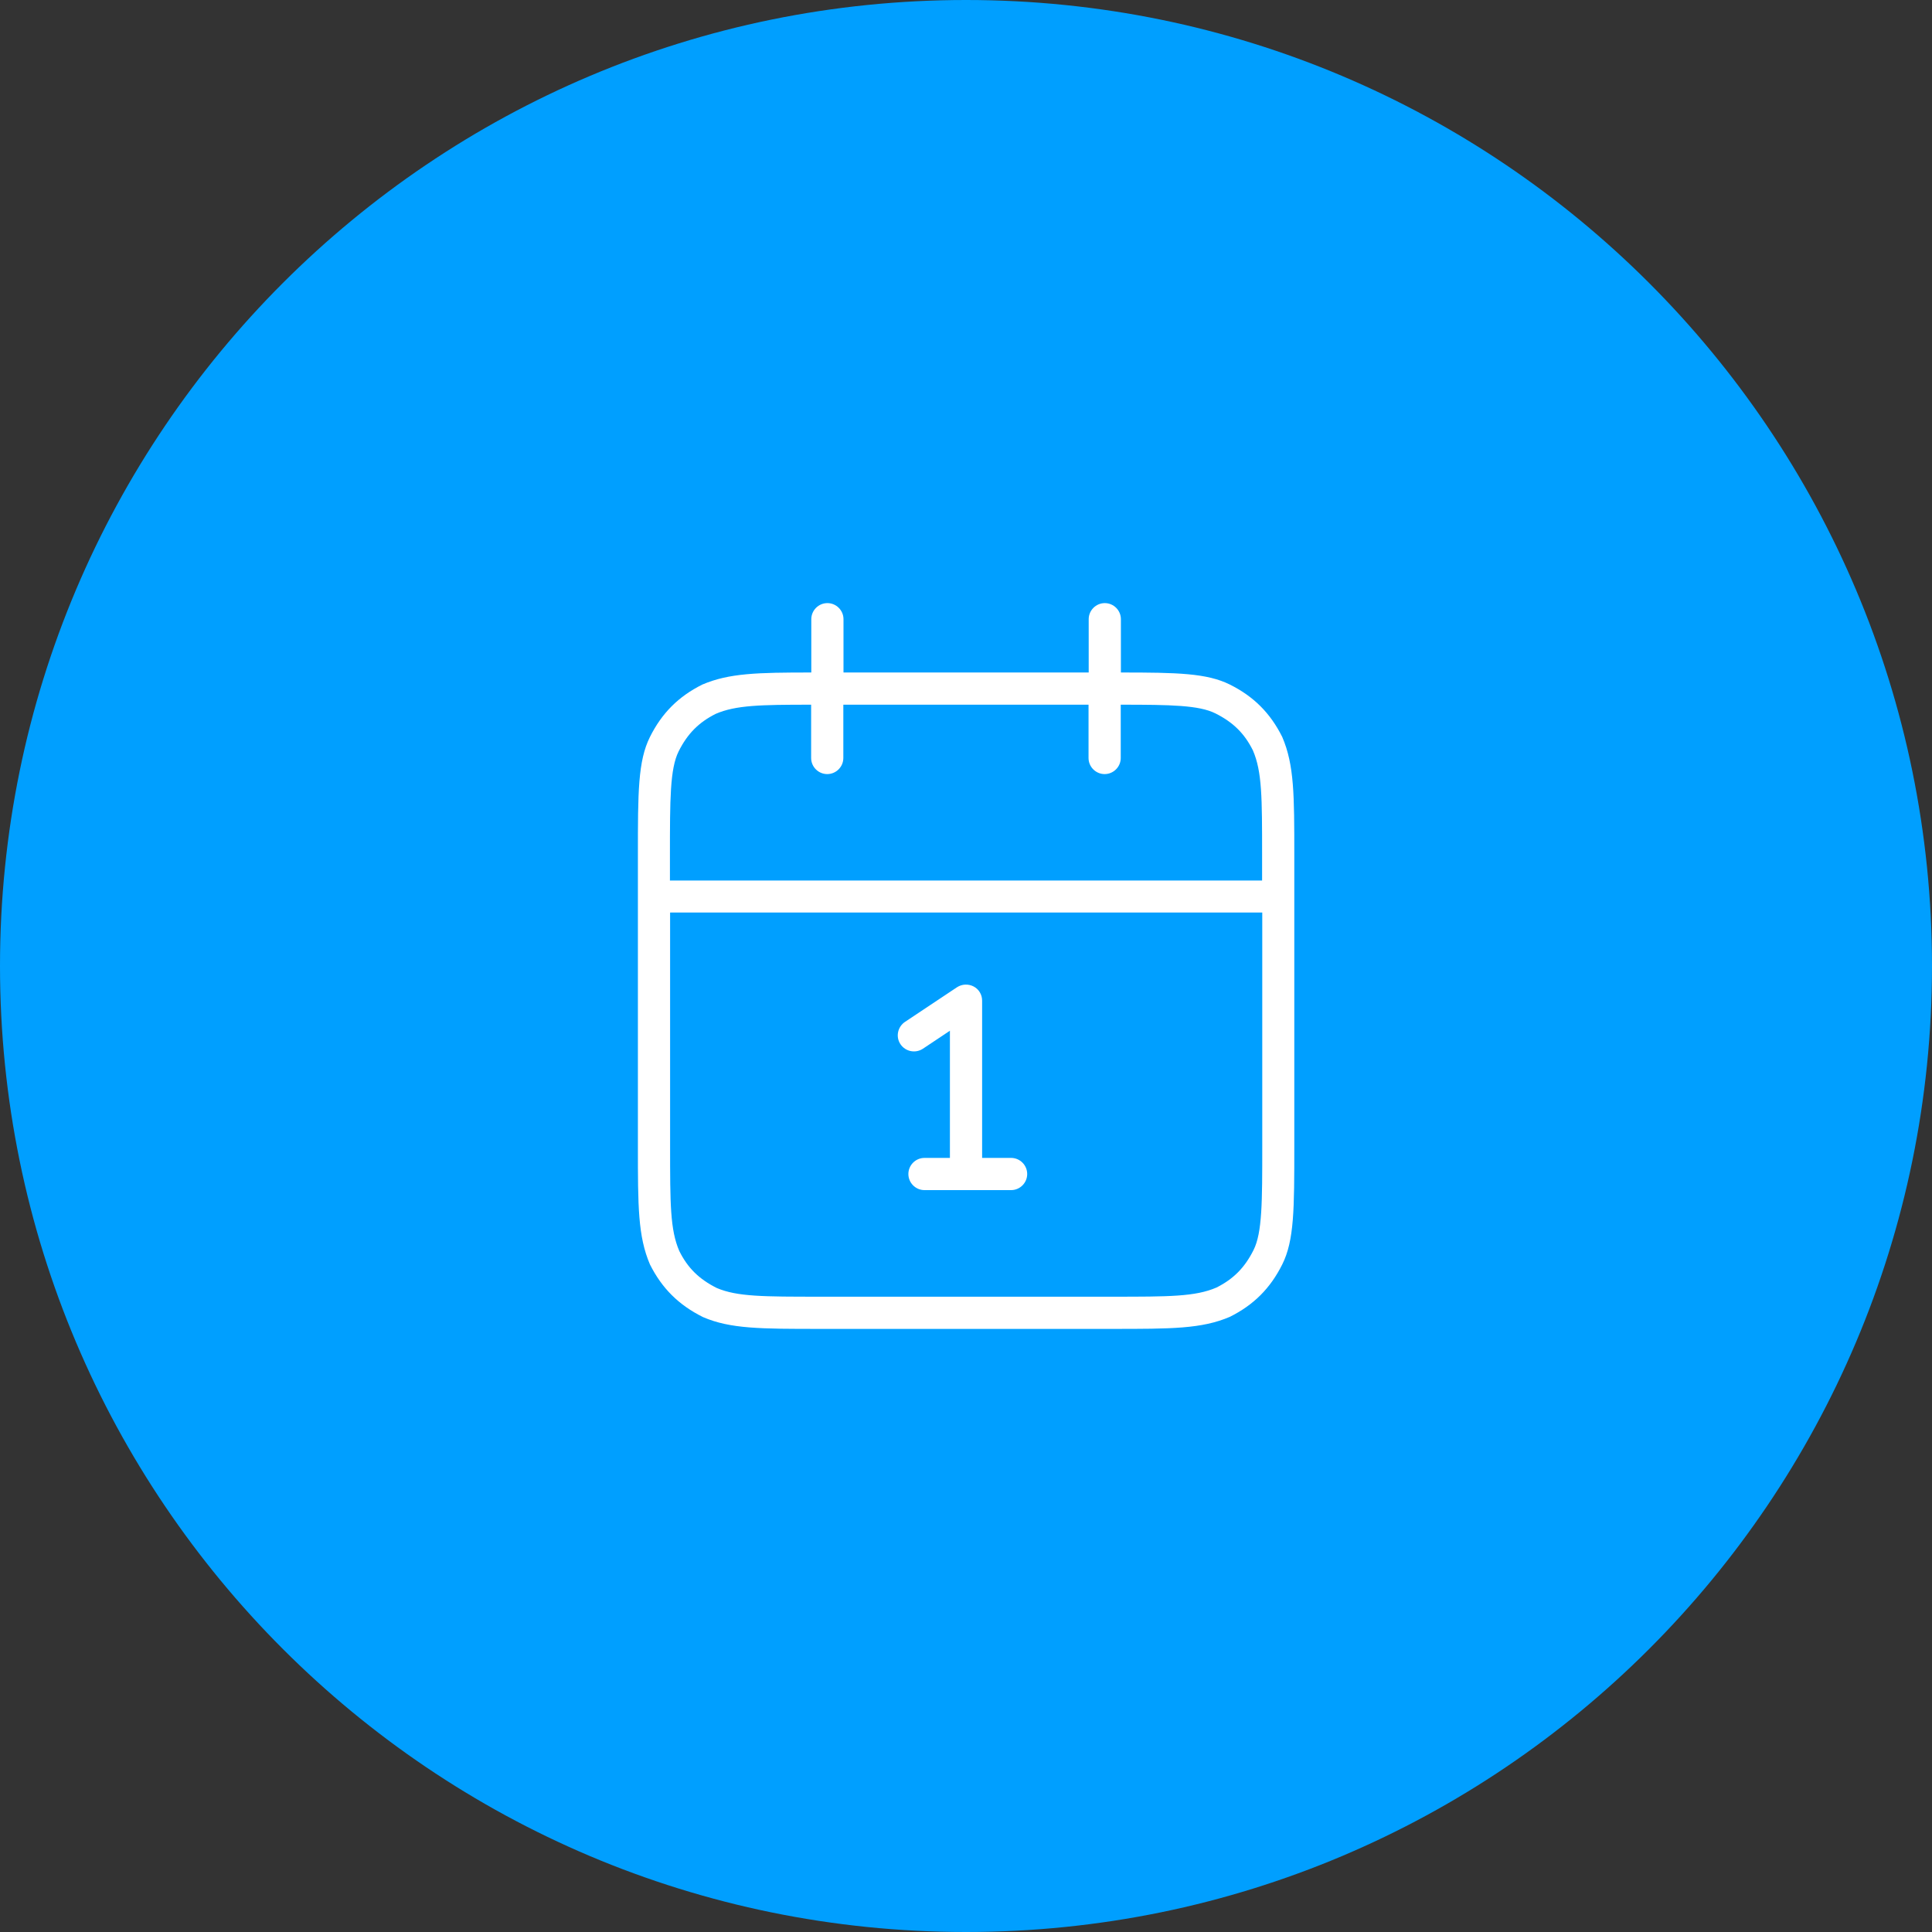
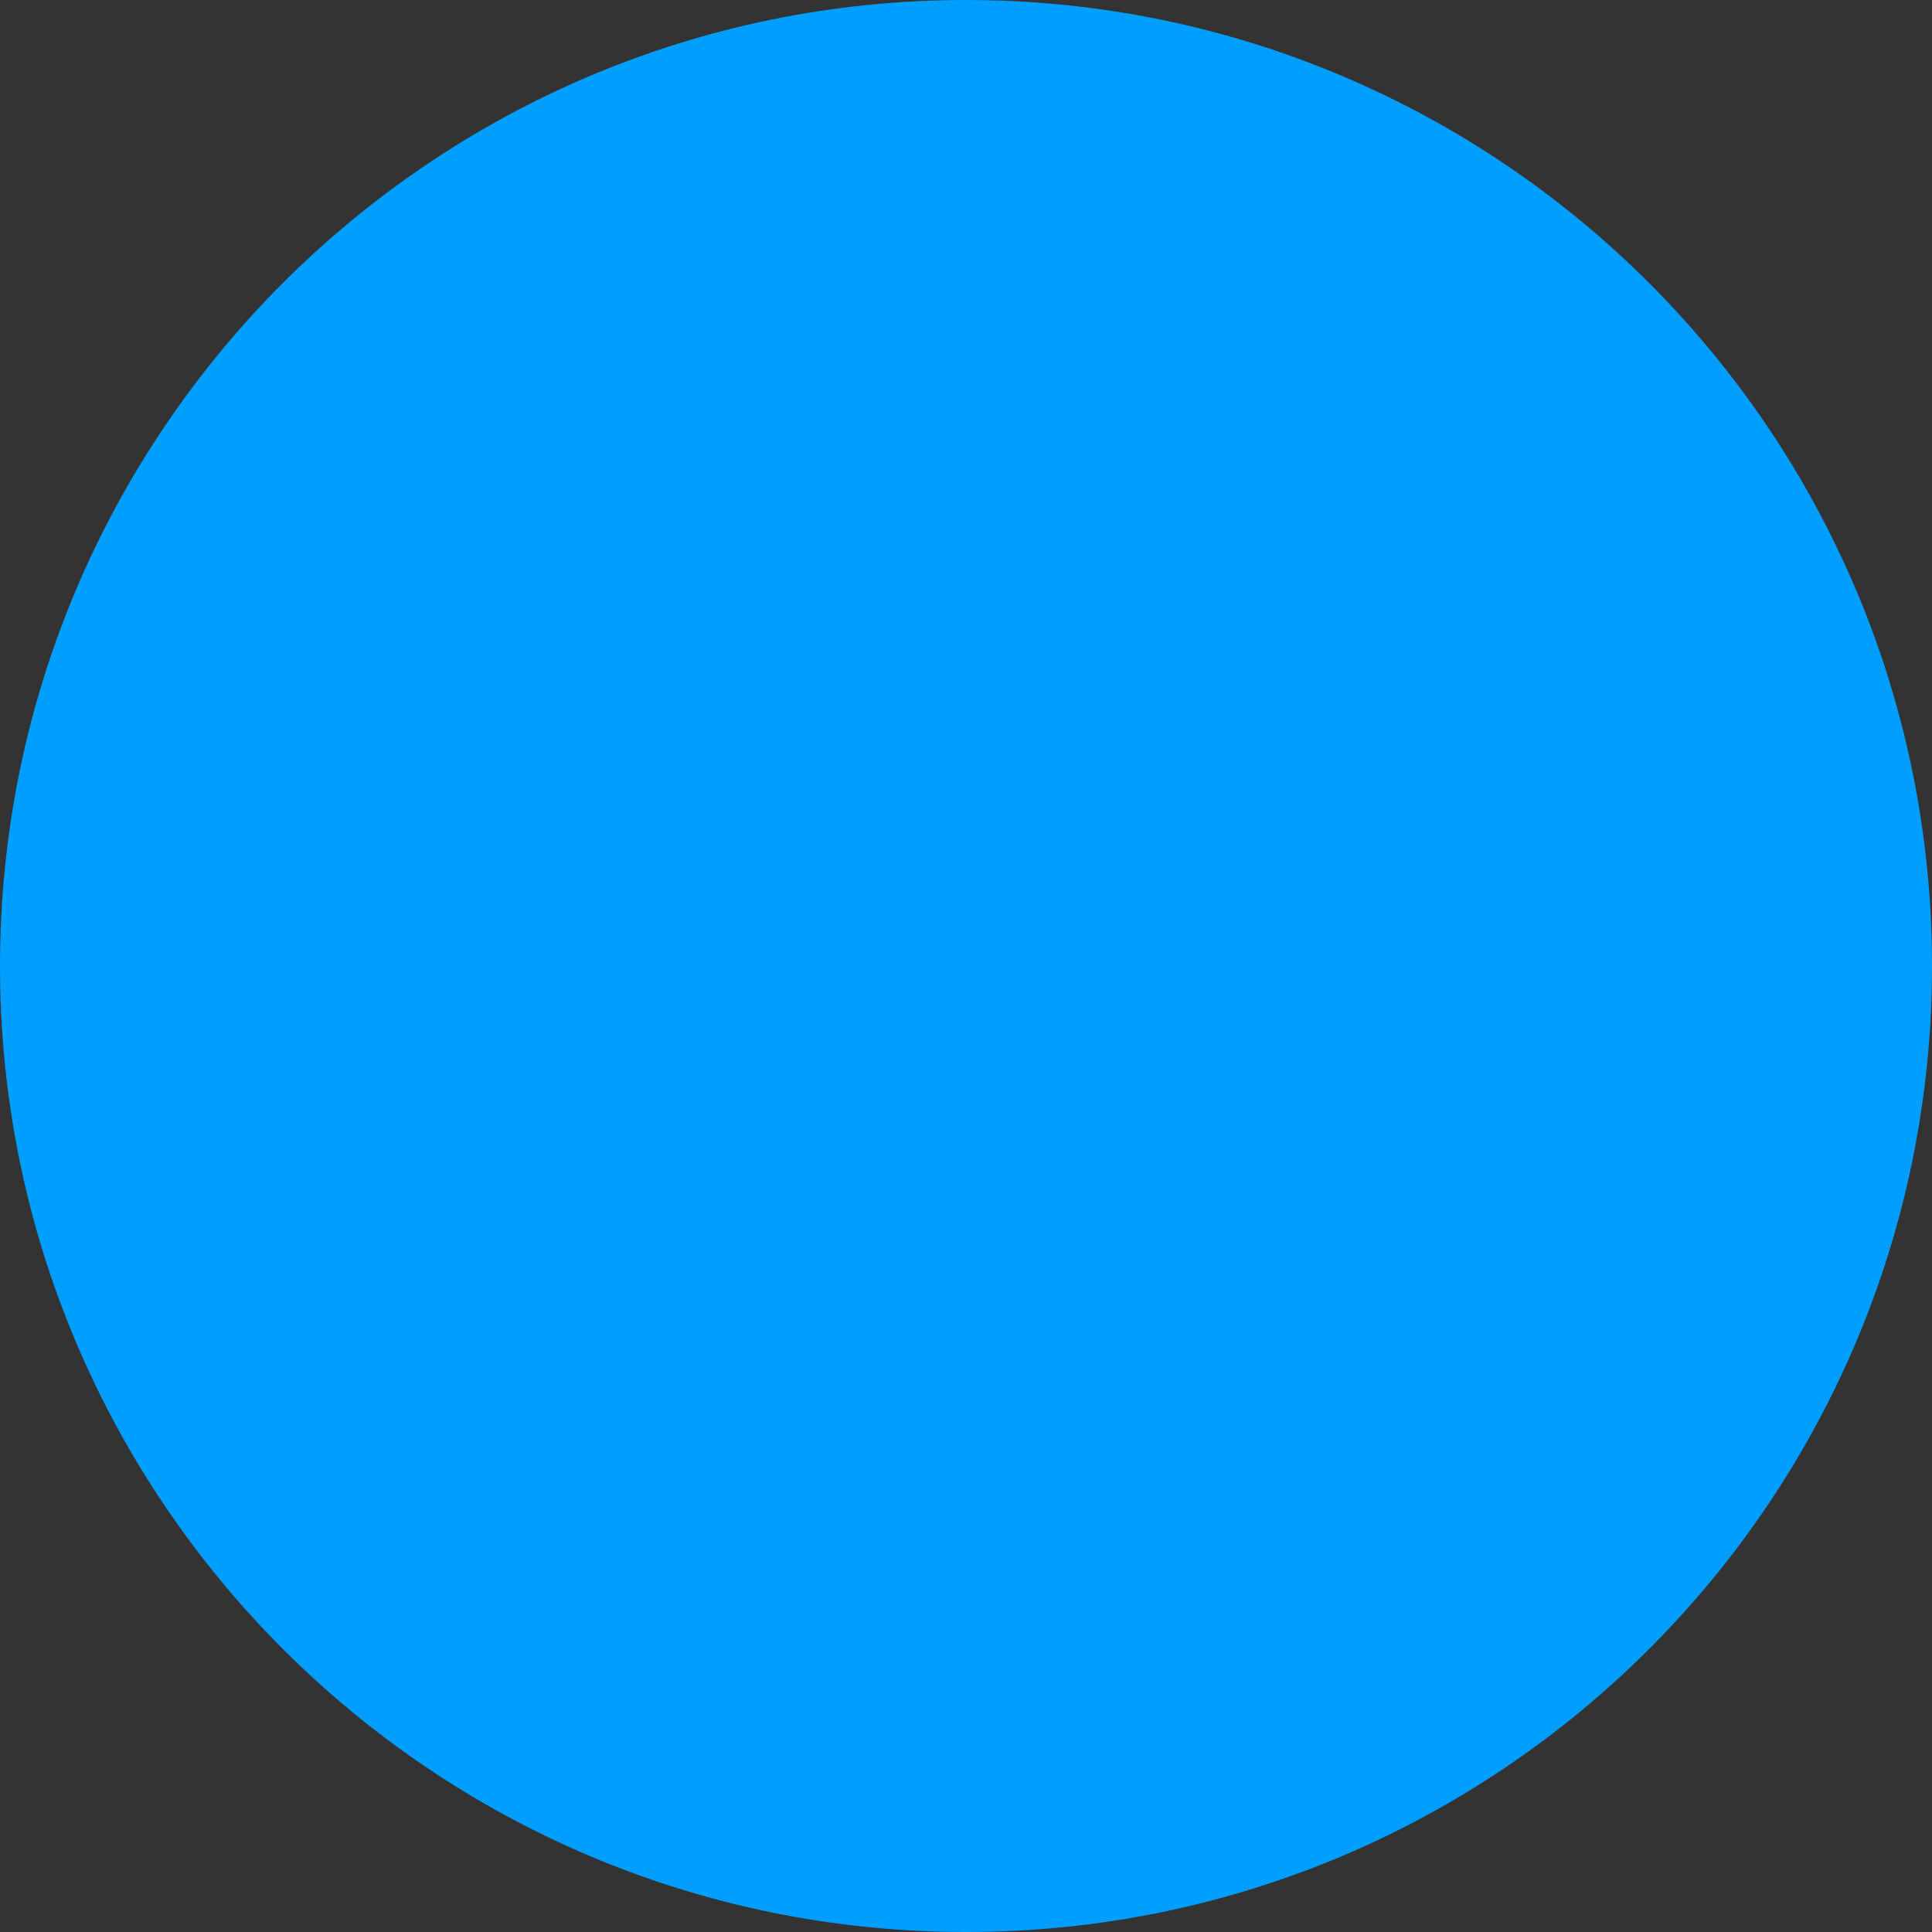
<svg xmlns="http://www.w3.org/2000/svg" width="120" height="120" viewBox="0 0 120 120" fill="none">
  <rect x="0" y="0" width="120" height="120" fill="#333333" stroke="none" />
  <g clip-path="url(#clip0_1654_2678)">
    <path d="M60 120C93.137 120 120 93.137 120 60C120 26.863 93.137 0 60 0C26.863 0 0 26.863 0 60C0 93.137 26.863 120 60 120Z" fill="#009FFF" />
-     <path d="M69.051 82.54H50.961C47.241 82.54 45.371 82.54 43.671 81.81C42.141 81.05 41.111 80.01 40.371 78.54C39.621 76.79 39.621 74.92 39.621 71.2V53.11C39.621 49.22 39.621 47.27 40.371 45.77C41.111 44.29 42.141 43.26 43.621 42.52C45.281 41.81 47.041 41.77 50.391 41.77V38.46C50.391 37.91 50.841 37.46 51.391 37.46C51.941 37.46 52.391 37.91 52.391 38.46V41.77H67.621V38.46C67.621 37.91 68.071 37.46 68.621 37.46C69.171 37.46 69.621 37.91 69.621 38.46V41.77C73.131 41.77 74.961 41.81 76.391 42.52C77.871 43.26 78.901 44.29 79.641 45.77C80.391 47.52 80.391 49.39 80.391 53.11V71.2C80.391 75.09 80.391 77.04 79.641 78.54C78.901 80.02 77.871 81.05 76.391 81.79C74.641 82.54 72.771 82.54 69.051 82.54ZM41.621 56.69V71.2C41.621 74.76 41.621 76.38 42.191 77.7C42.711 78.75 43.421 79.45 44.521 80C45.791 80.54 47.411 80.54 50.971 80.54H69.061C72.621 80.54 74.241 80.54 75.561 79.97C76.611 79.44 77.311 78.74 77.861 77.64C78.401 76.56 78.401 74.65 78.401 71.19V56.68H41.631L41.621 56.69ZM41.621 54.69H78.391V53.11C78.391 49.55 78.391 47.93 77.821 46.61C77.301 45.56 76.591 44.86 75.491 44.31C74.471 43.8 72.721 43.77 69.611 43.77V47.08C69.611 47.63 69.161 48.08 68.611 48.08C68.061 48.08 67.611 47.63 67.611 47.08V43.77H52.381V47.08C52.381 47.63 51.931 48.08 51.381 48.08C50.831 48.08 50.381 47.63 50.381 47.08V43.77C47.221 43.77 45.701 43.8 44.451 44.34C43.401 44.87 42.701 45.57 42.151 46.67C41.611 47.75 41.611 49.66 41.611 53.12V54.7L41.621 54.69ZM62.811 73.92H57.421C56.871 73.92 56.421 73.47 56.421 72.92C56.421 72.37 56.871 71.92 57.421 71.92H59.001V64.02L57.321 65.14C56.861 65.44 56.241 65.32 55.931 64.86C55.621 64.4 55.751 63.78 56.211 63.47L59.441 61.32C59.751 61.12 60.141 61.1 60.471 61.27C60.801 61.44 61.001 61.78 61.001 62.15V71.92H62.801C63.351 71.92 63.801 72.37 63.801 72.92C63.801 73.47 63.351 73.92 62.801 73.92H62.811Z" fill="white" />
  </g>
  <defs>
    <clipPath id="clip0_1654_2678">
      <rect width="120" height="120" fill="white" />
    </clipPath>
  </defs>
</svg>